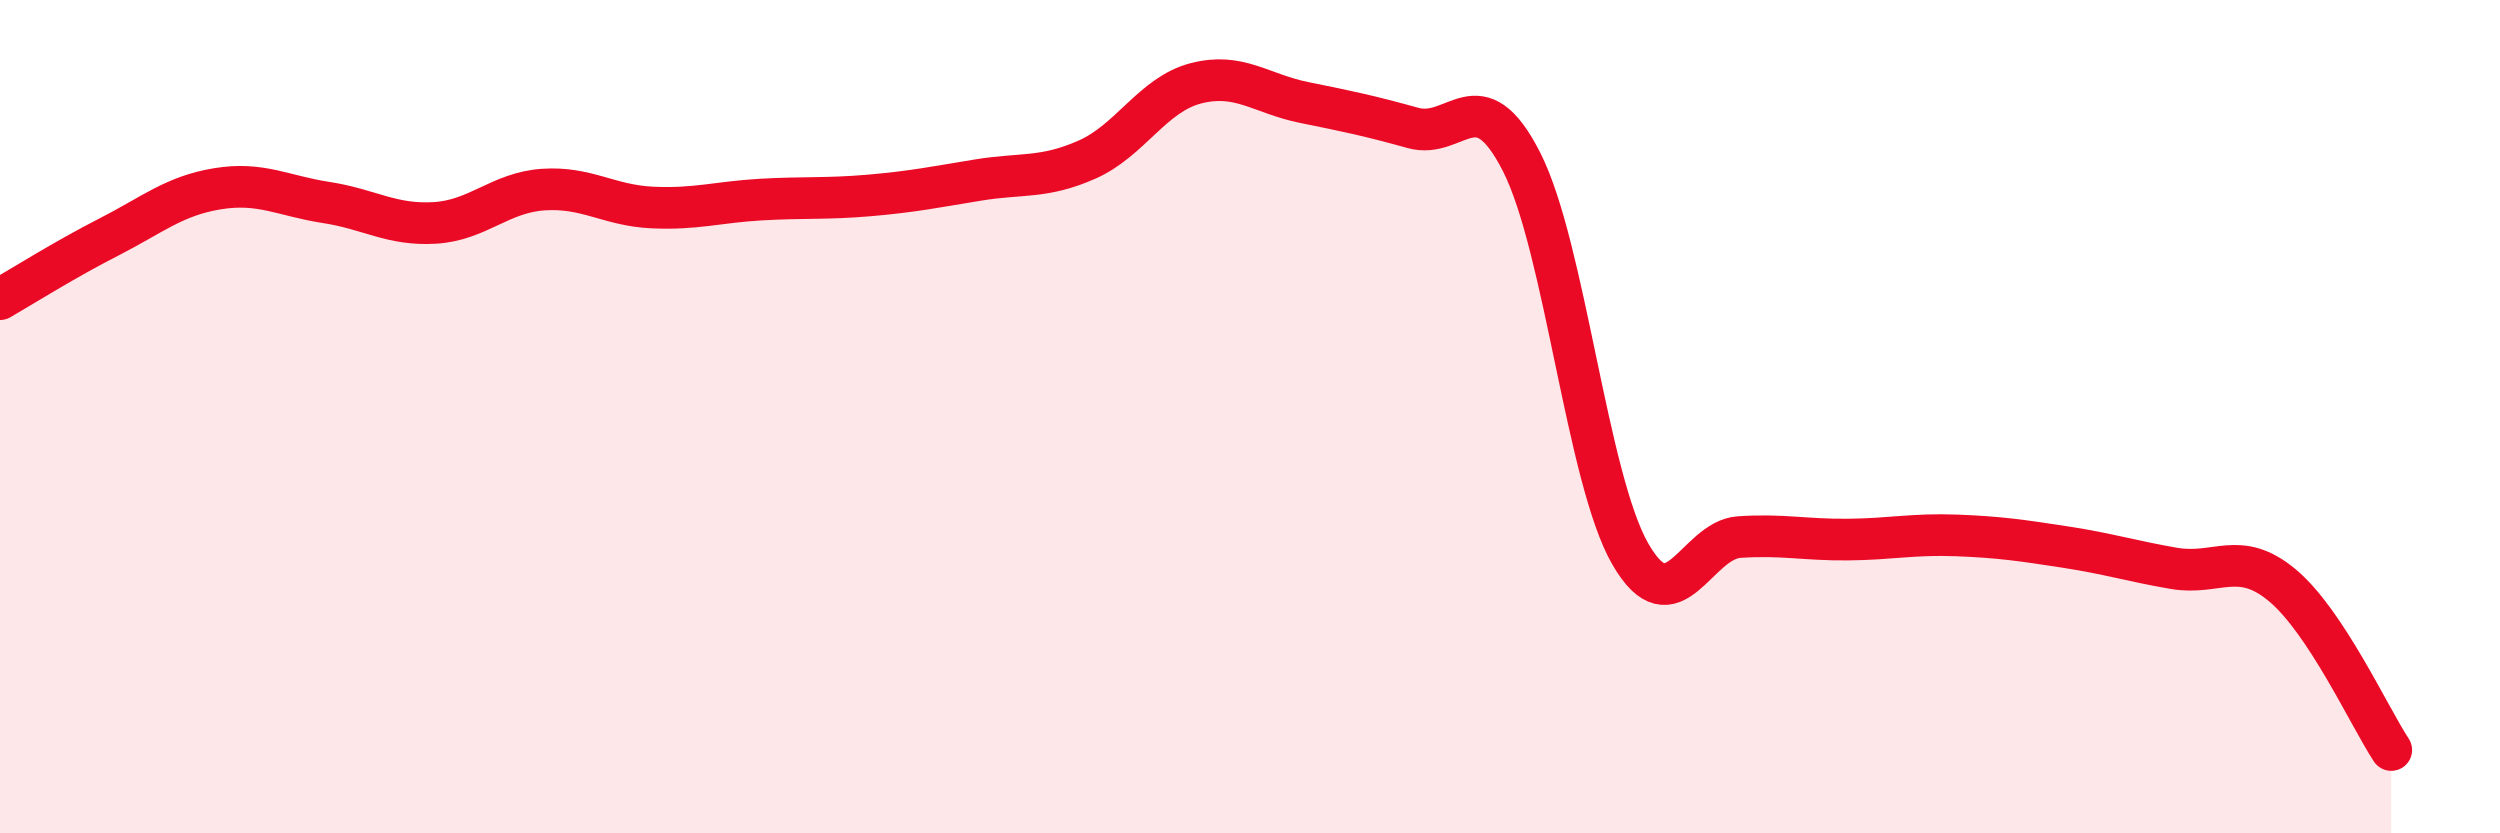
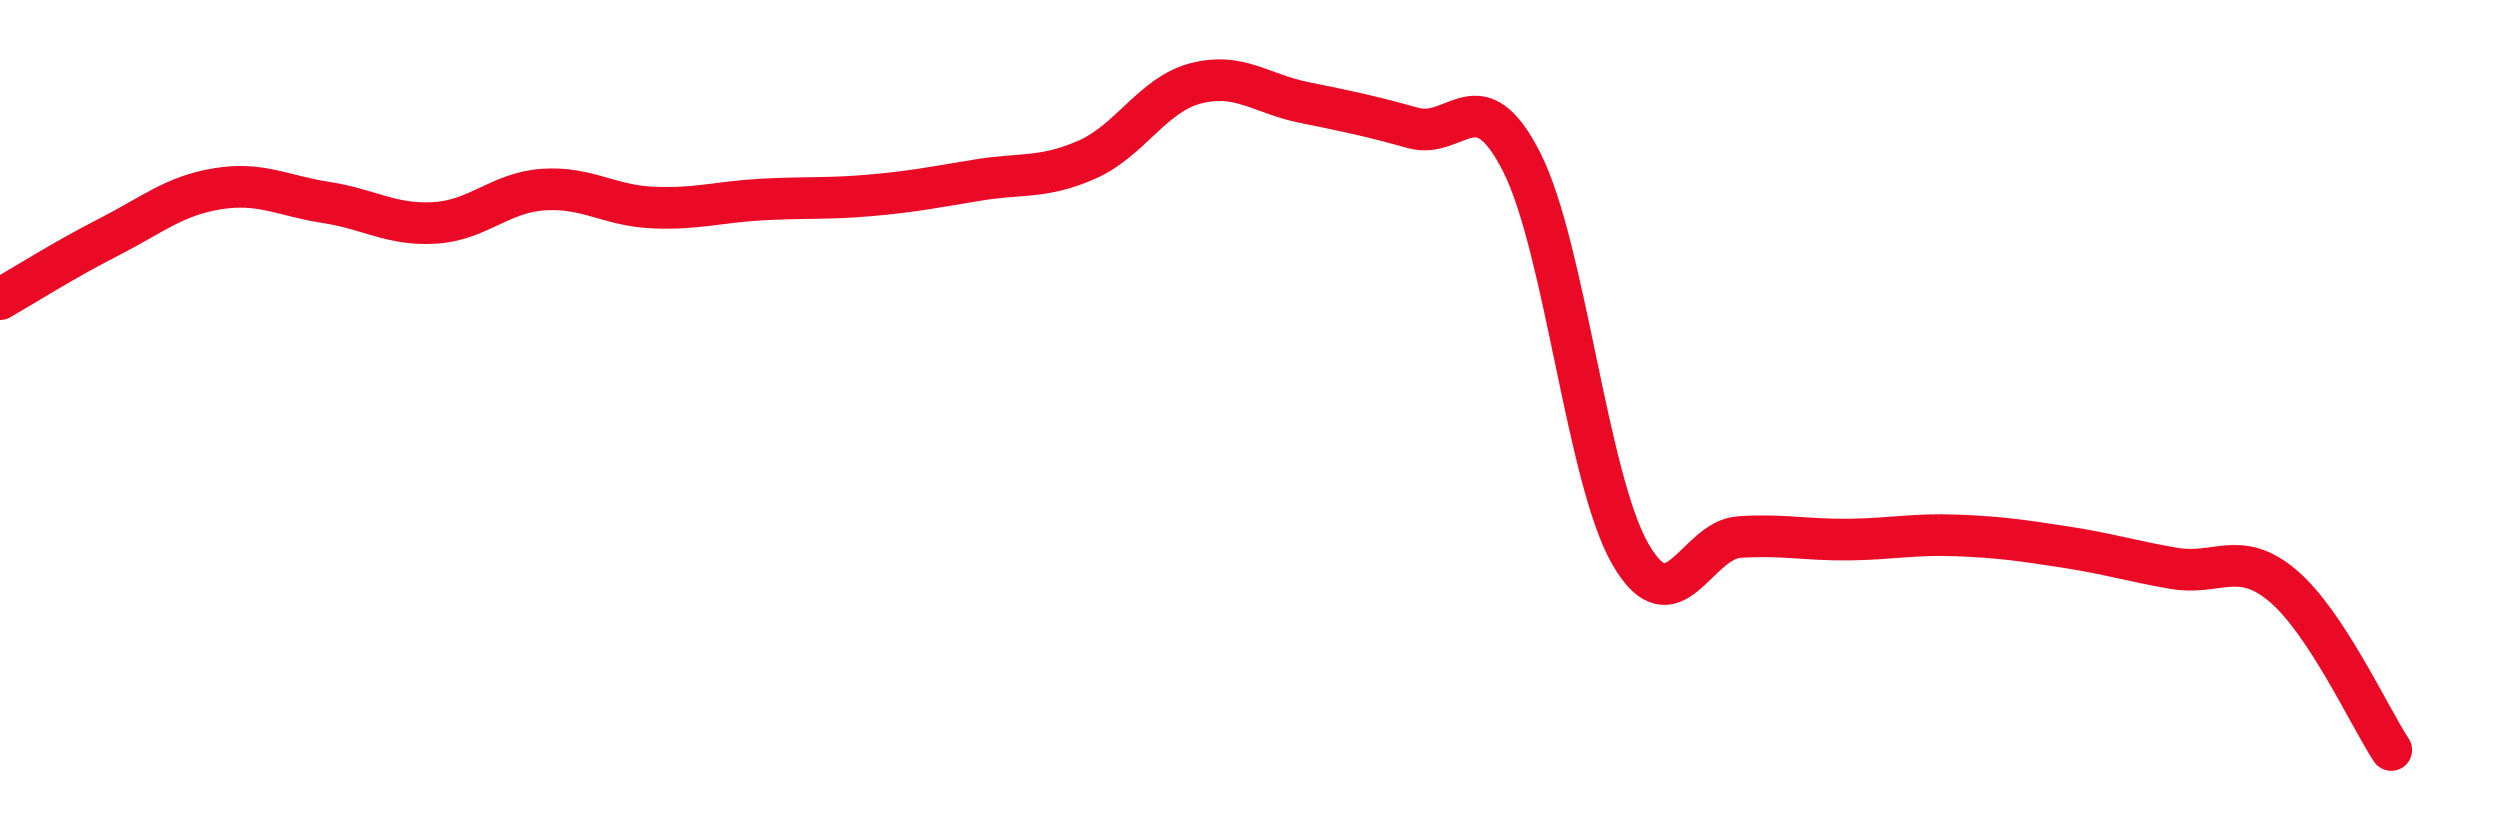
<svg xmlns="http://www.w3.org/2000/svg" width="60" height="20" viewBox="0 0 60 20">
-   <path d="M 0,7.18 C 0.52,6.88 1.57,6.22 2.61,5.69 C 3.65,5.16 4.18,4.7 5.22,4.53 C 6.26,4.36 6.79,4.7 7.83,4.86 C 8.87,5.02 9.39,5.41 10.43,5.35 C 11.47,5.29 12,4.62 13.04,4.55 C 14.08,4.48 14.61,4.93 15.65,4.98 C 16.69,5.03 17.22,4.85 18.26,4.79 C 19.3,4.73 19.83,4.78 20.87,4.69 C 21.91,4.6 22.44,4.49 23.48,4.32 C 24.52,4.15 25.05,4.29 26.09,3.83 C 27.13,3.37 27.66,2.27 28.7,2 C 29.74,1.73 30.26,2.25 31.3,2.46 C 32.34,2.67 32.87,2.78 33.91,3.07 C 34.95,3.36 35.48,1.84 36.52,3.89 C 37.56,5.94 38.09,11.5 39.13,13.3 C 40.17,15.1 40.7,12.96 41.74,12.89 C 42.78,12.82 43.31,12.96 44.35,12.95 C 45.39,12.94 45.92,12.81 46.96,12.85 C 48,12.89 48.53,12.97 49.57,13.13 C 50.61,13.29 51.13,13.46 52.17,13.64 C 53.21,13.82 53.74,13.18 54.78,14.05 C 55.82,14.92 56.87,17.21 57.39,18L57.39 20L0 20Z" fill="#EB0A25" opacity="0.1" stroke-linecap="round" stroke-linejoin="round" />
  <path d="M 0,7.18 C 0.52,6.88 1.57,6.22 2.61,5.69 C 3.65,5.16 4.18,4.7 5.22,4.53 C 6.26,4.36 6.79,4.7 7.83,4.86 C 8.87,5.02 9.39,5.41 10.43,5.35 C 11.47,5.29 12,4.62 13.04,4.55 C 14.08,4.48 14.61,4.93 15.65,4.98 C 16.69,5.03 17.22,4.85 18.26,4.79 C 19.3,4.73 19.83,4.78 20.87,4.69 C 21.91,4.6 22.44,4.49 23.48,4.32 C 24.52,4.15 25.05,4.29 26.09,3.83 C 27.13,3.37 27.66,2.27 28.7,2 C 29.74,1.73 30.26,2.25 31.3,2.46 C 32.34,2.67 32.87,2.78 33.91,3.07 C 34.95,3.36 35.48,1.84 36.52,3.89 C 37.56,5.94 38.09,11.5 39.13,13.3 C 40.17,15.1 40.7,12.96 41.74,12.89 C 42.78,12.82 43.31,12.96 44.35,12.95 C 45.39,12.94 45.92,12.81 46.96,12.85 C 48,12.89 48.53,12.97 49.57,13.13 C 50.61,13.29 51.13,13.46 52.17,13.64 C 53.21,13.82 53.74,13.18 54.78,14.05 C 55.82,14.92 56.87,17.21 57.39,18" stroke="#EB0A25" stroke-width="1" fill="none" stroke-linecap="round" stroke-linejoin="round" />
</svg>